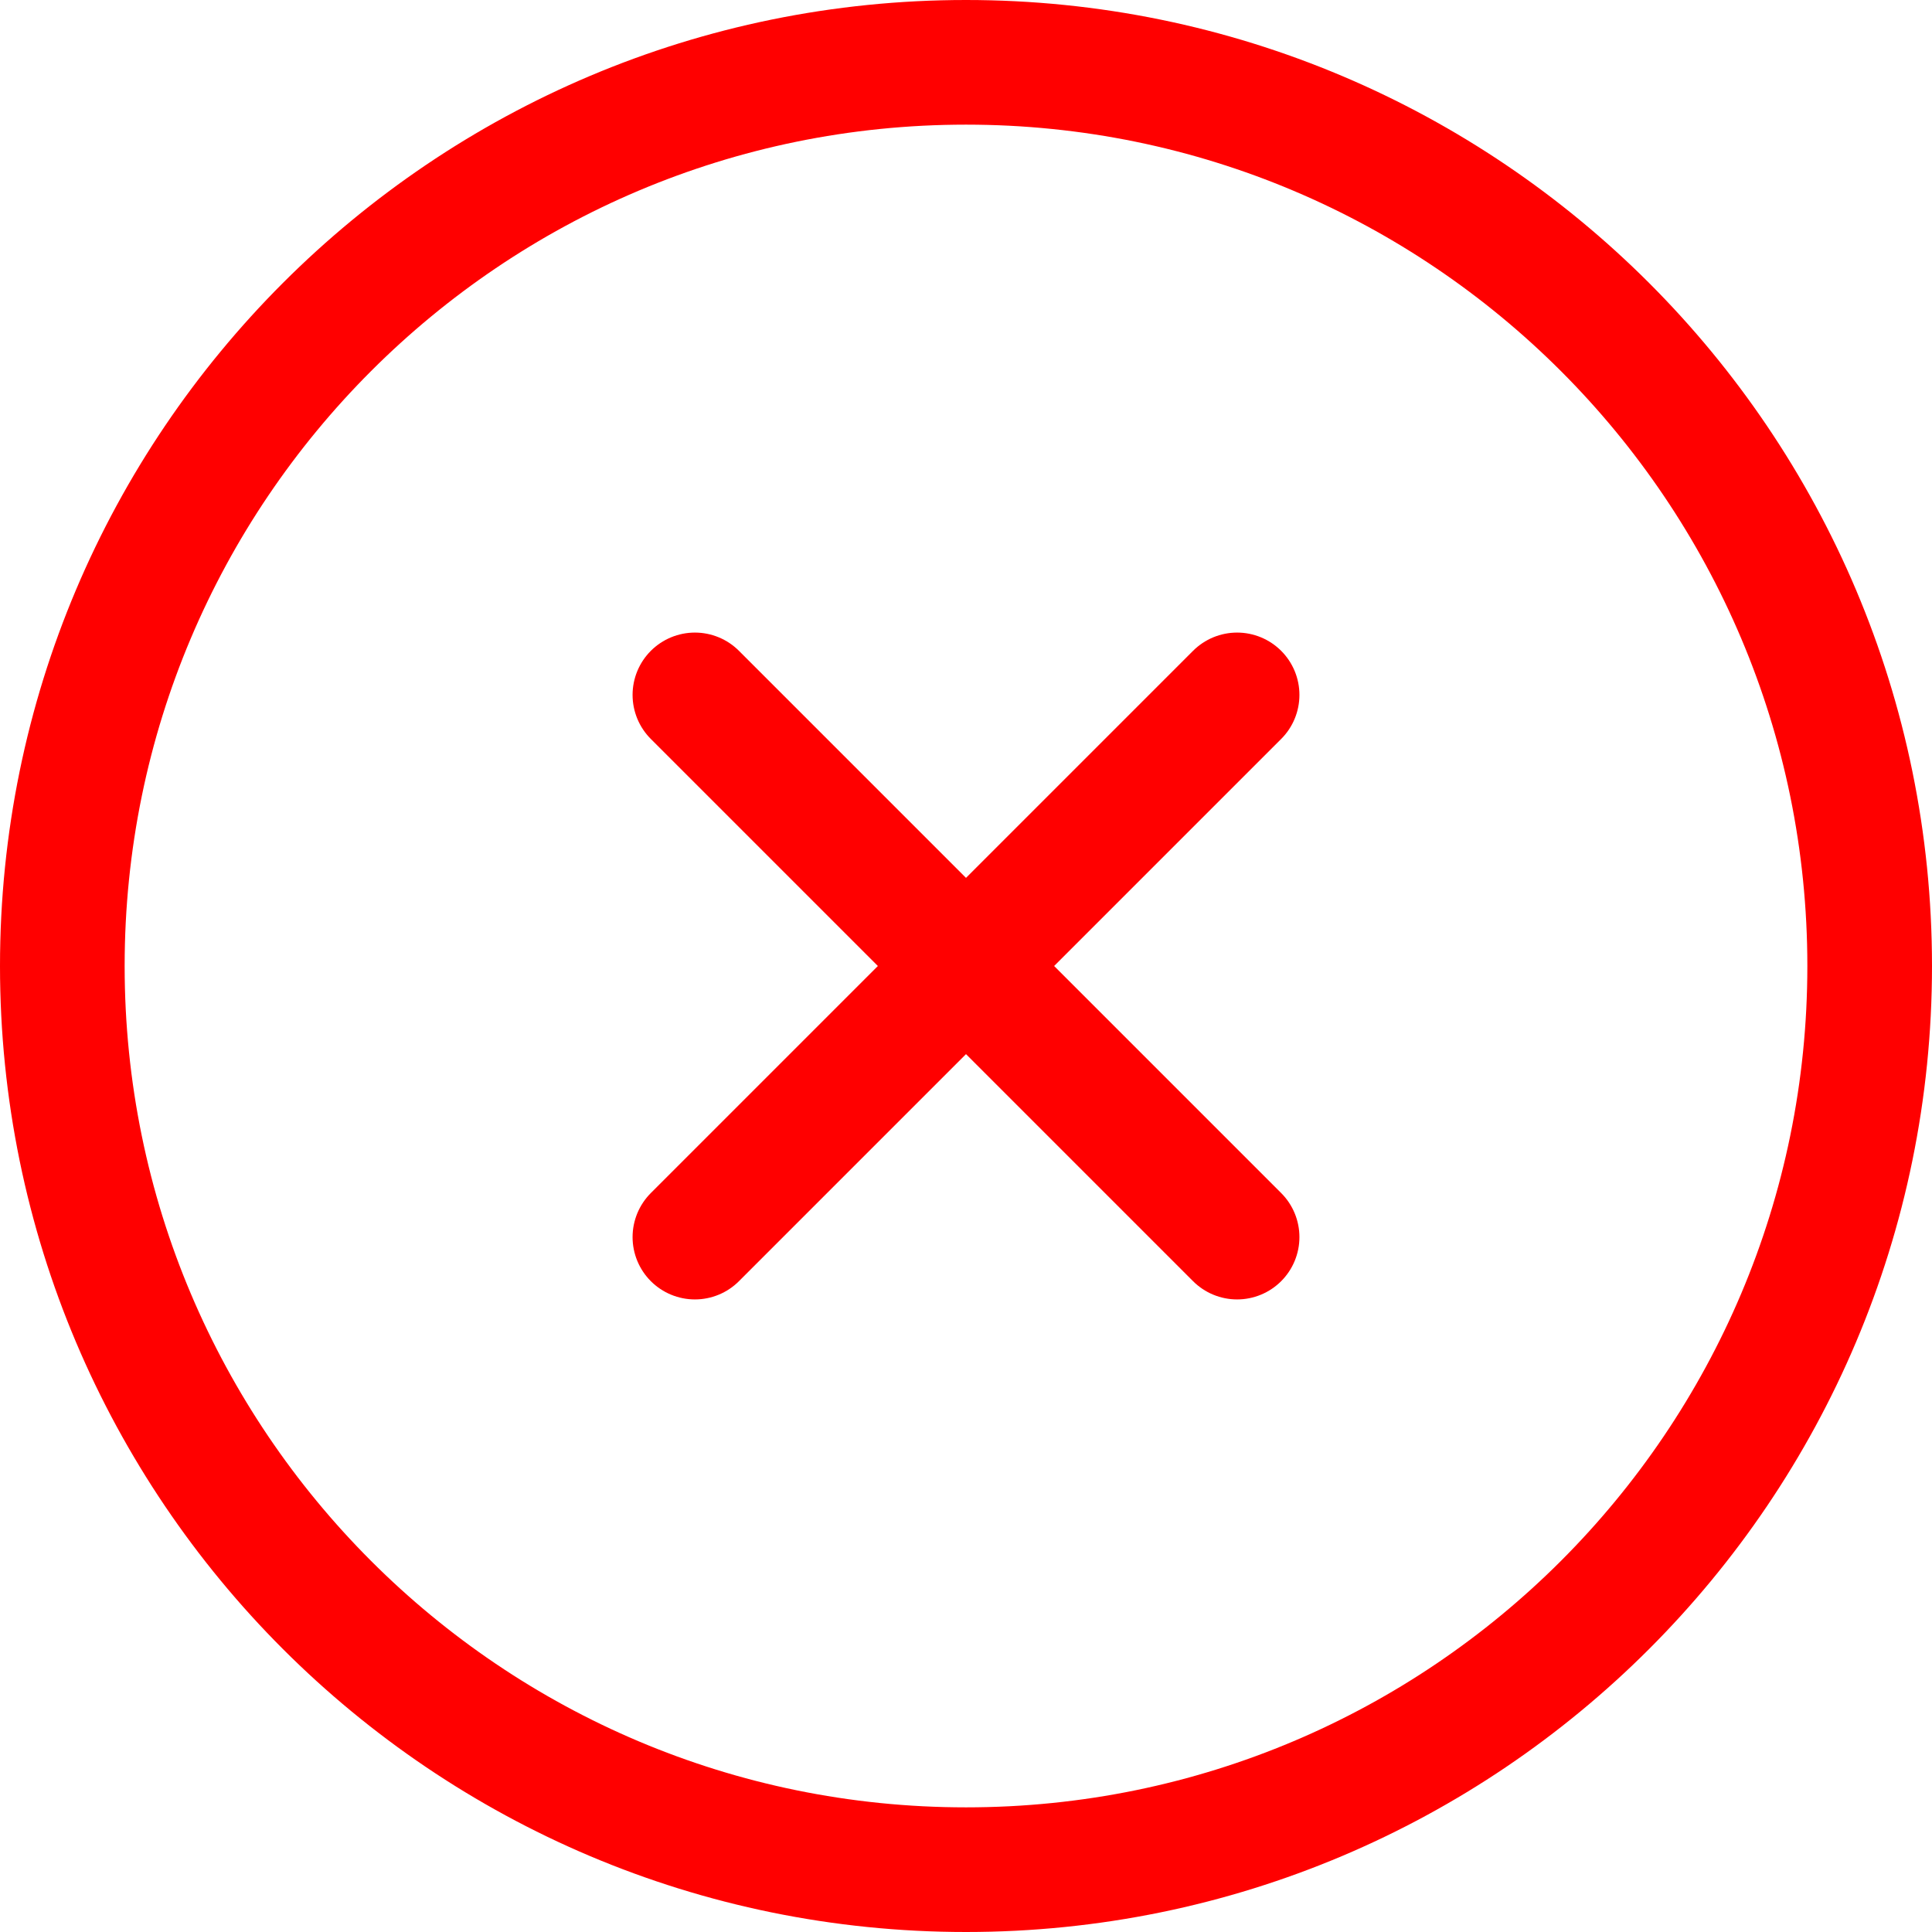
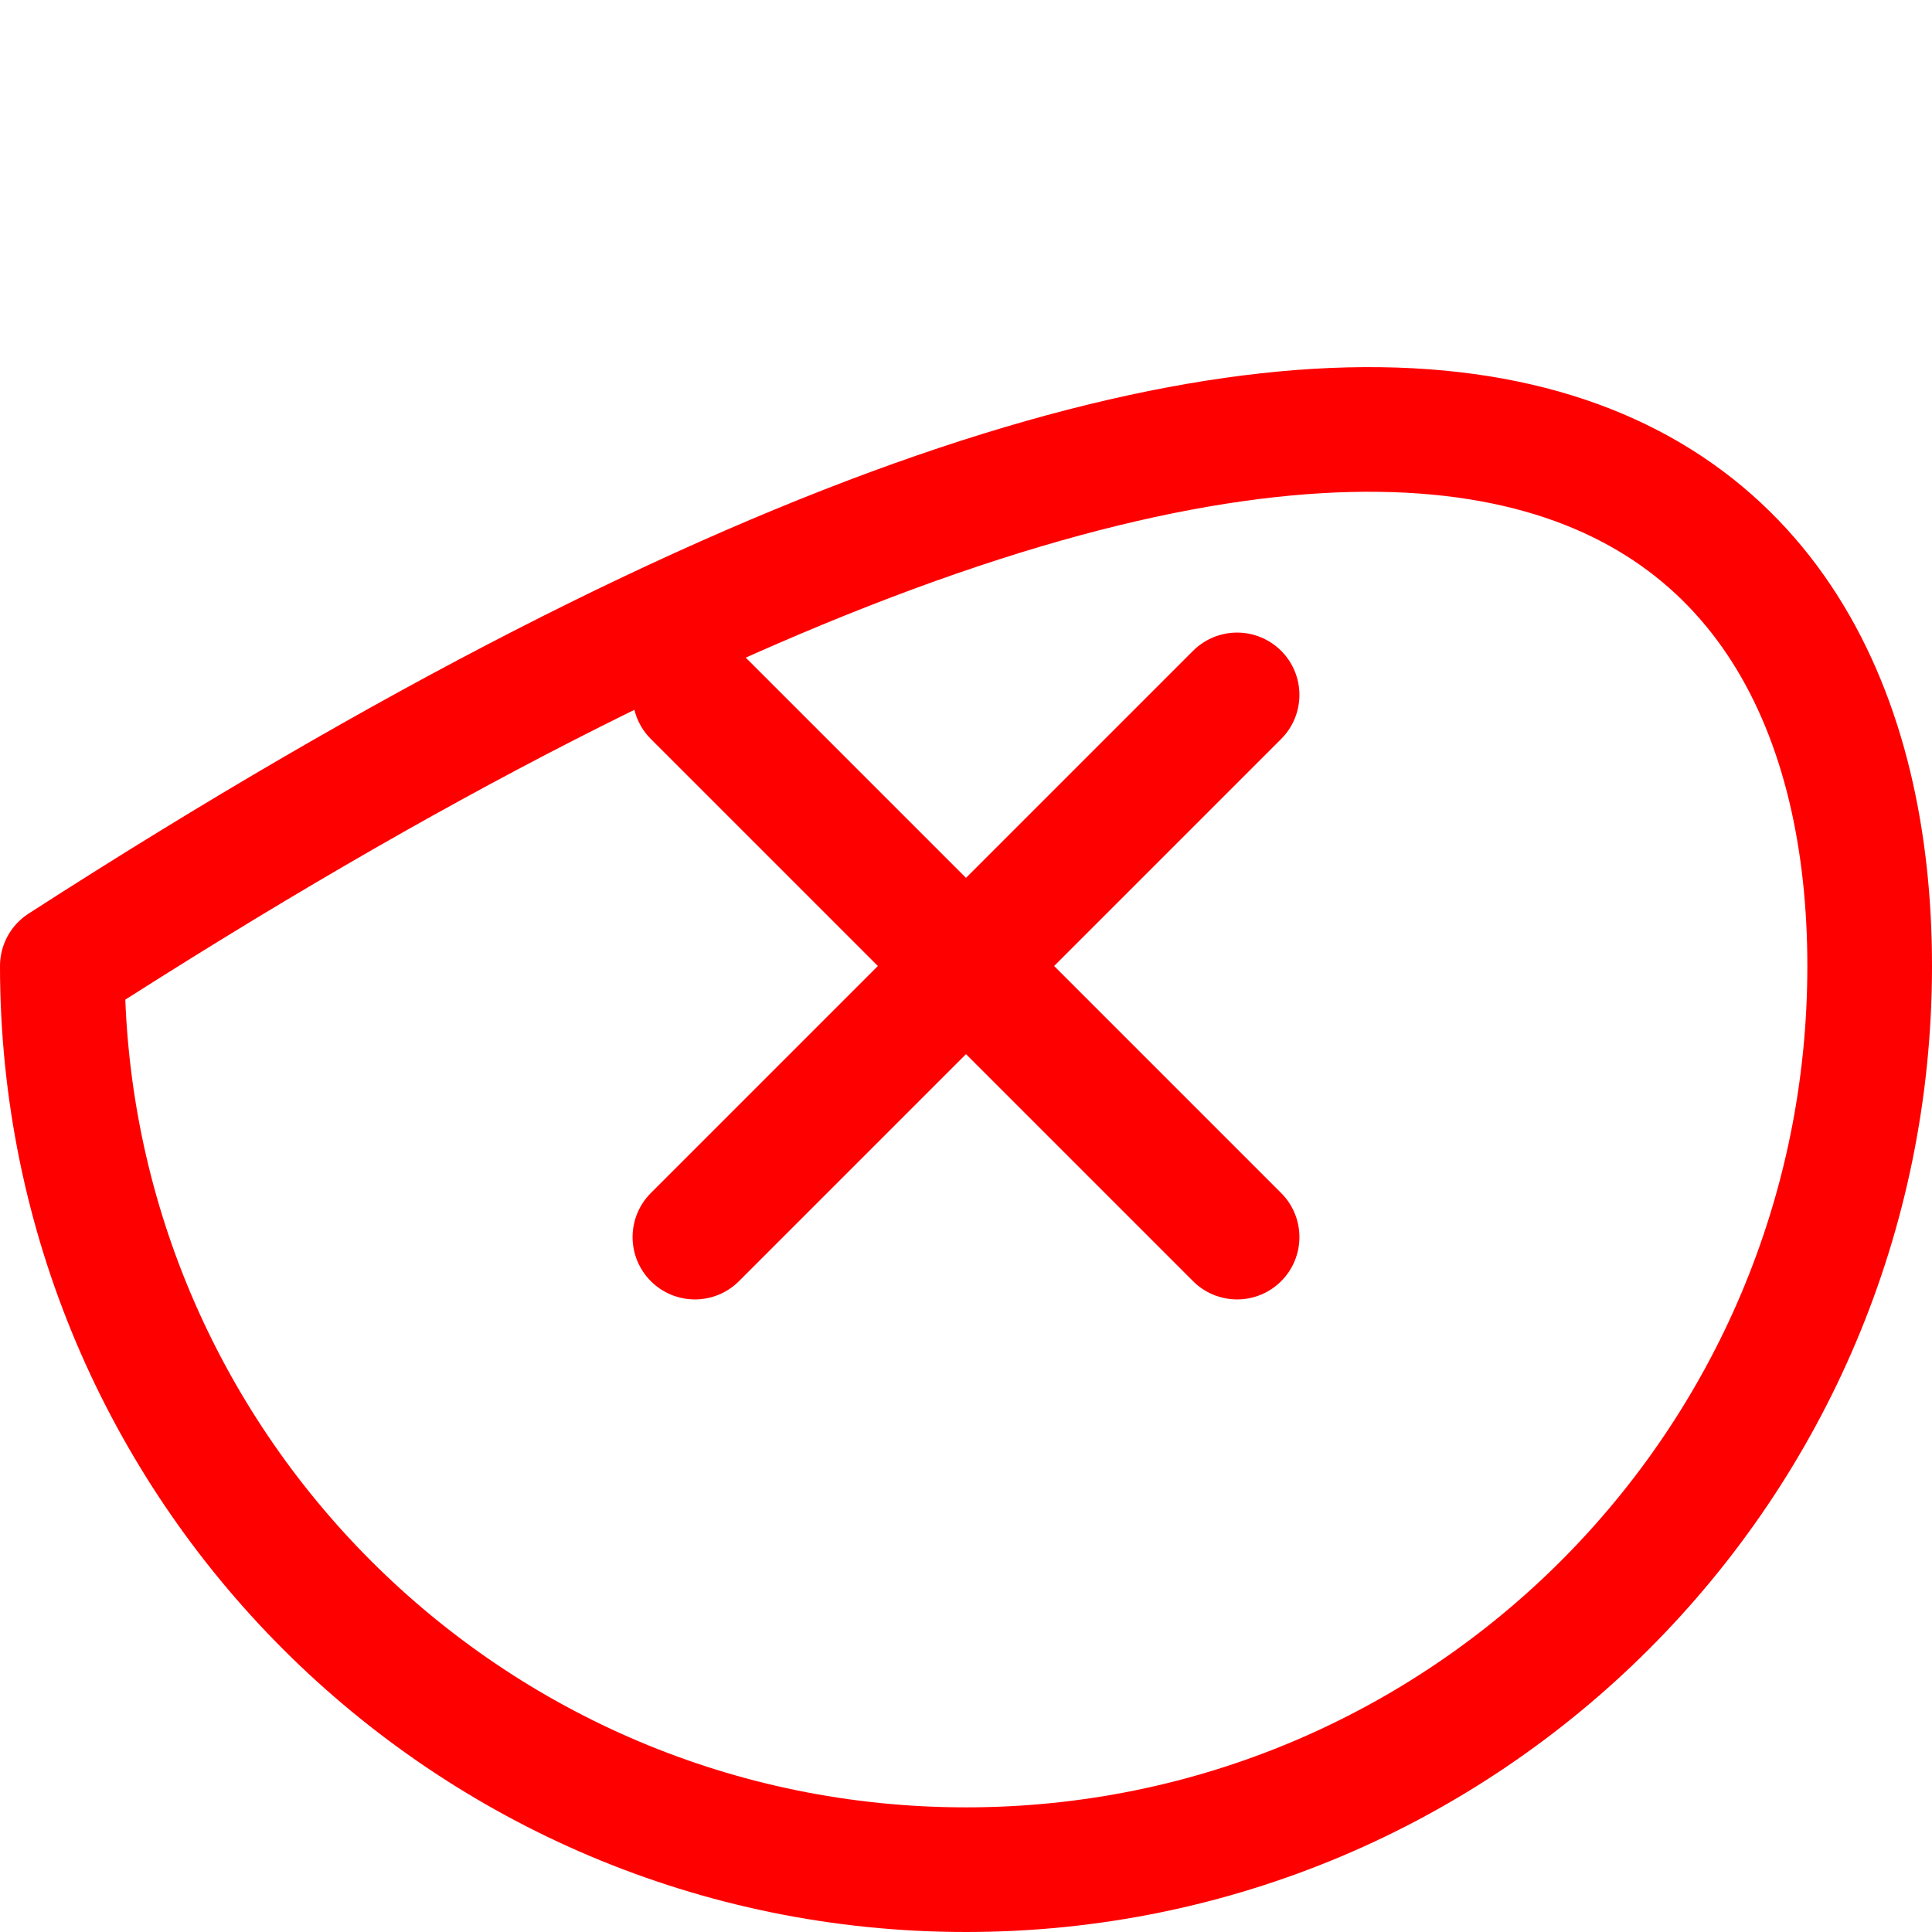
<svg xmlns="http://www.w3.org/2000/svg" width="31" height="31" viewBox="0 0 31 31" fill="none">
-   <path d="M19.85 11.15L11.15 19.85M11.15 11.15L19.85 19.85M30 15.5C30 23.508 23.508 30 15.5 30C7.492 30 1 23.508 1 15.5C1 7.492 7.492 1 15.5 1C23.508 1 30 7.492 30 15.5Z" stroke="#FF0000" stroke-width="2" stroke-linecap="round" stroke-linejoin="round" />
+   <path d="M19.85 11.15L11.15 19.85M11.15 11.15L19.85 19.85M30 15.5C30 23.508 23.508 30 15.5 30C7.492 30 1 23.508 1 15.5C23.508 1 30 7.492 30 15.5Z" stroke="#FF0000" stroke-width="2" stroke-linecap="round" stroke-linejoin="round" />
</svg>